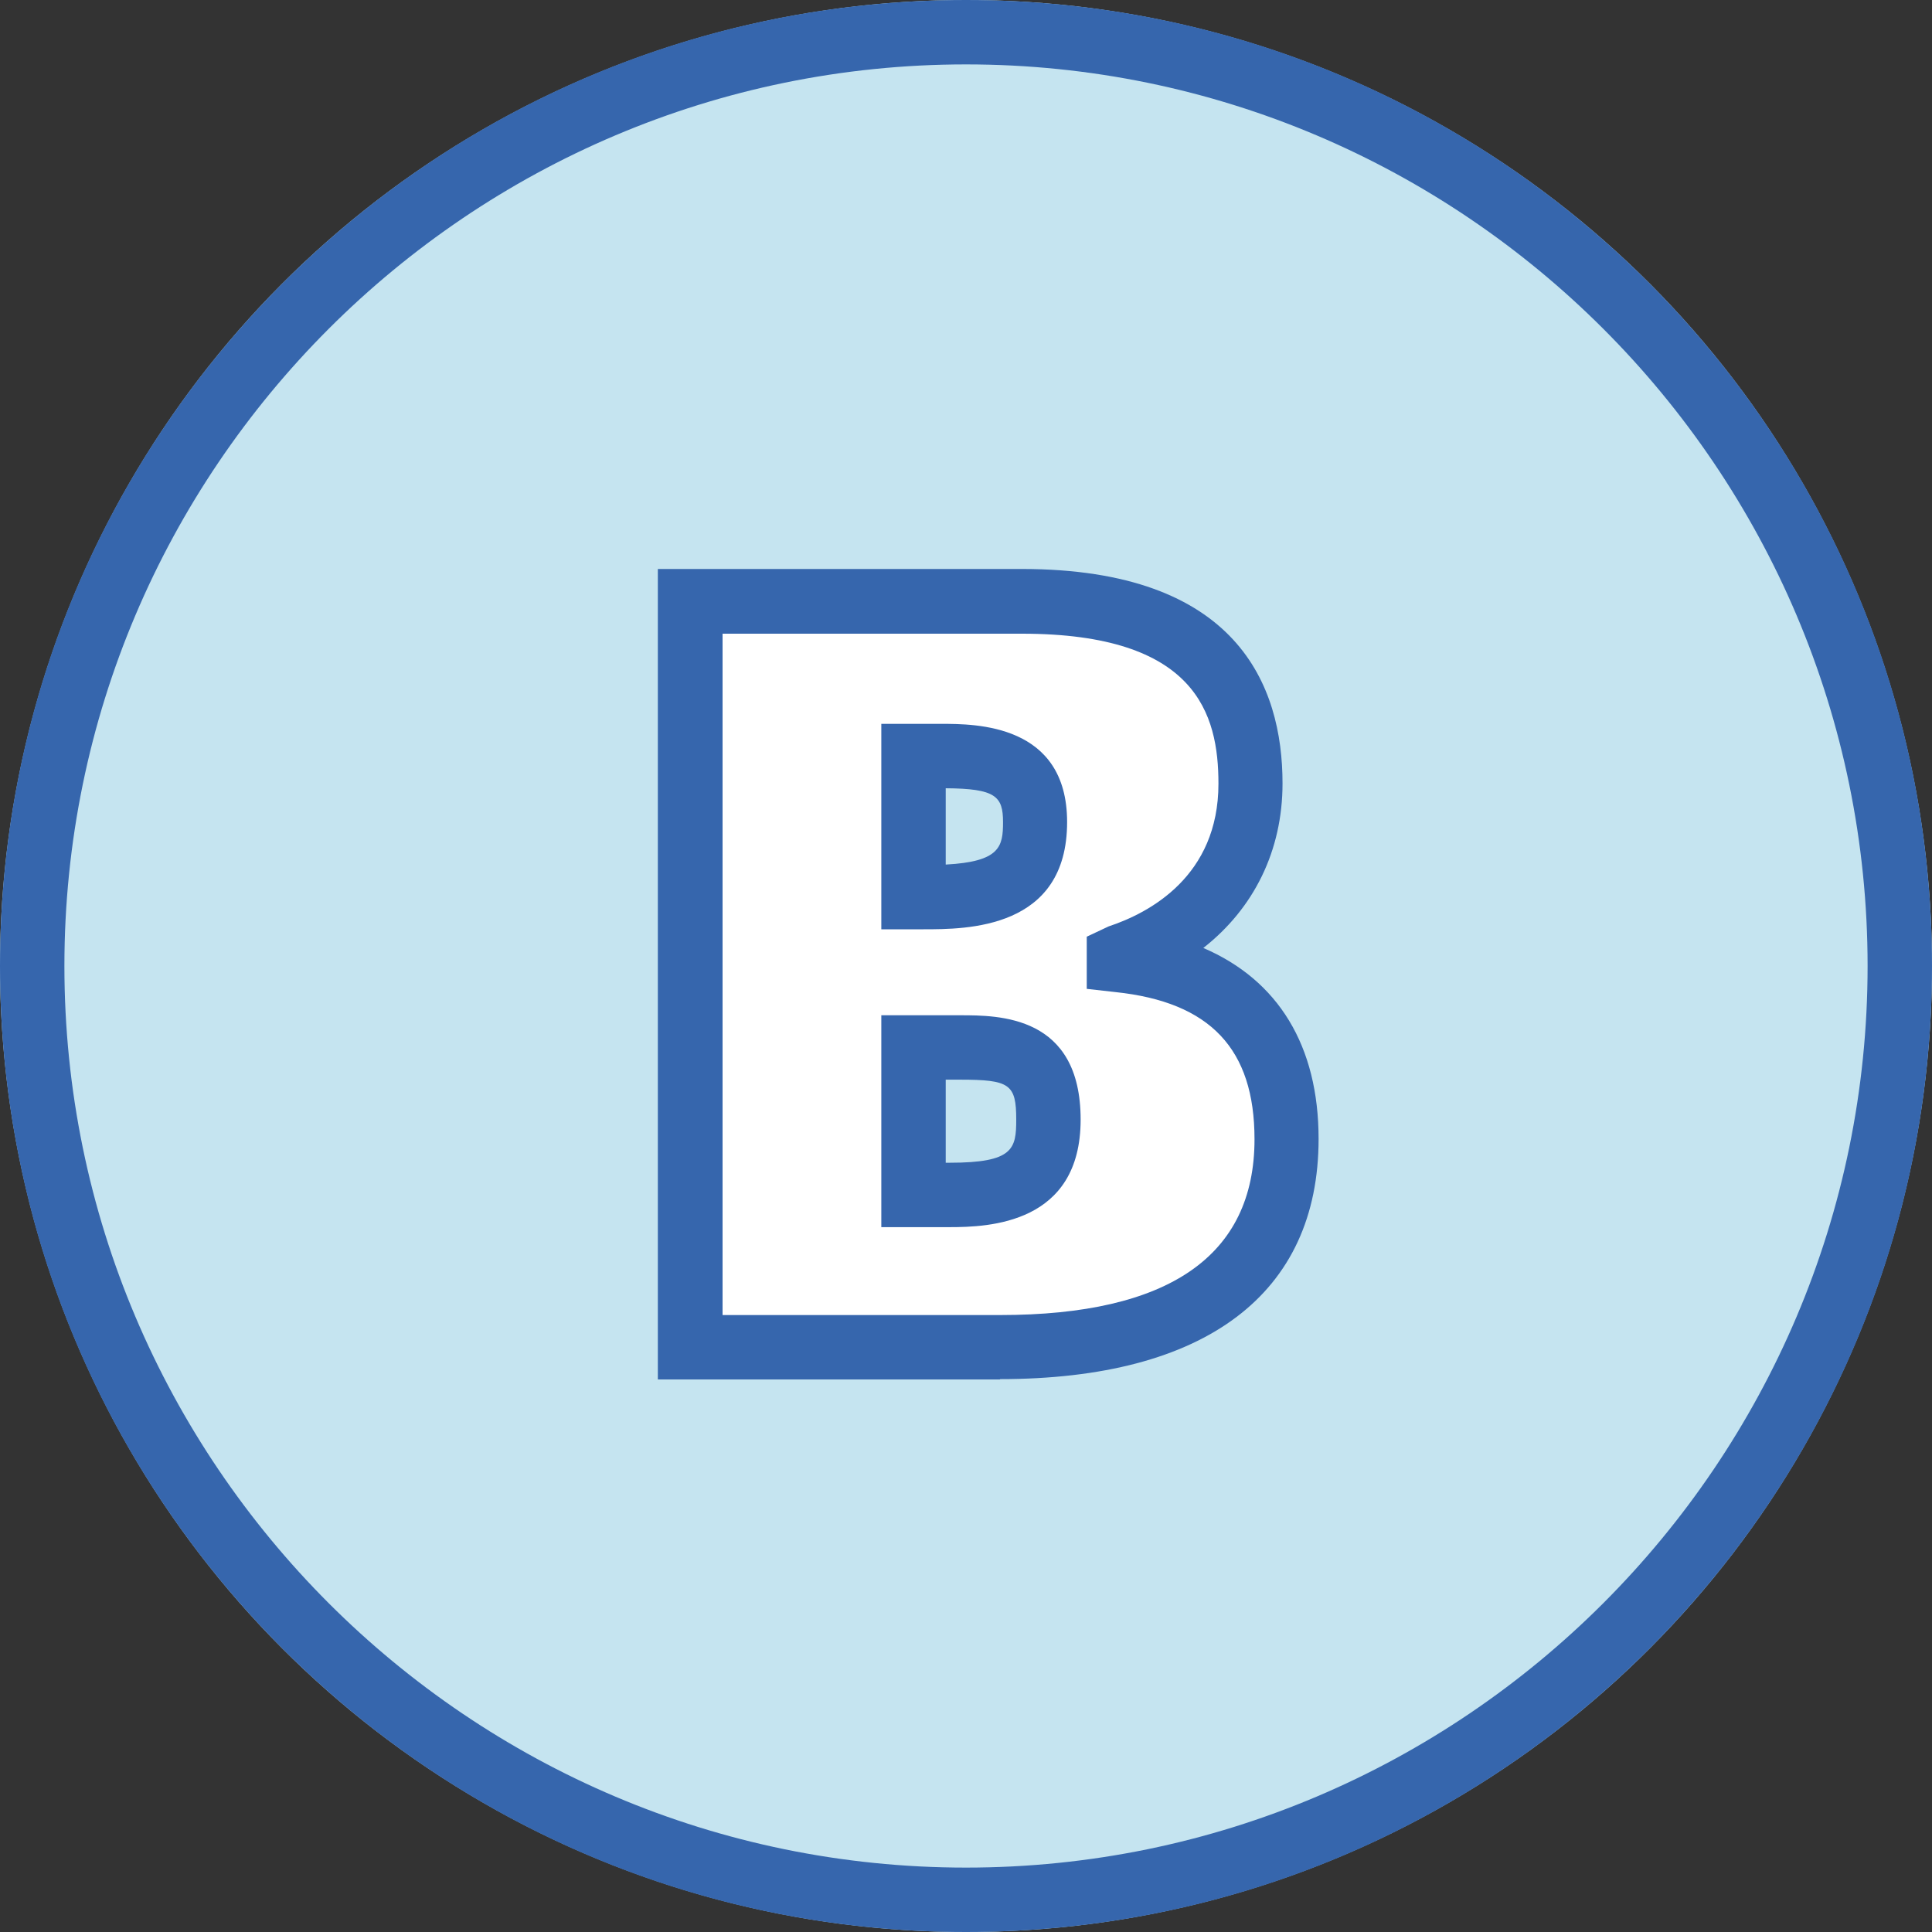
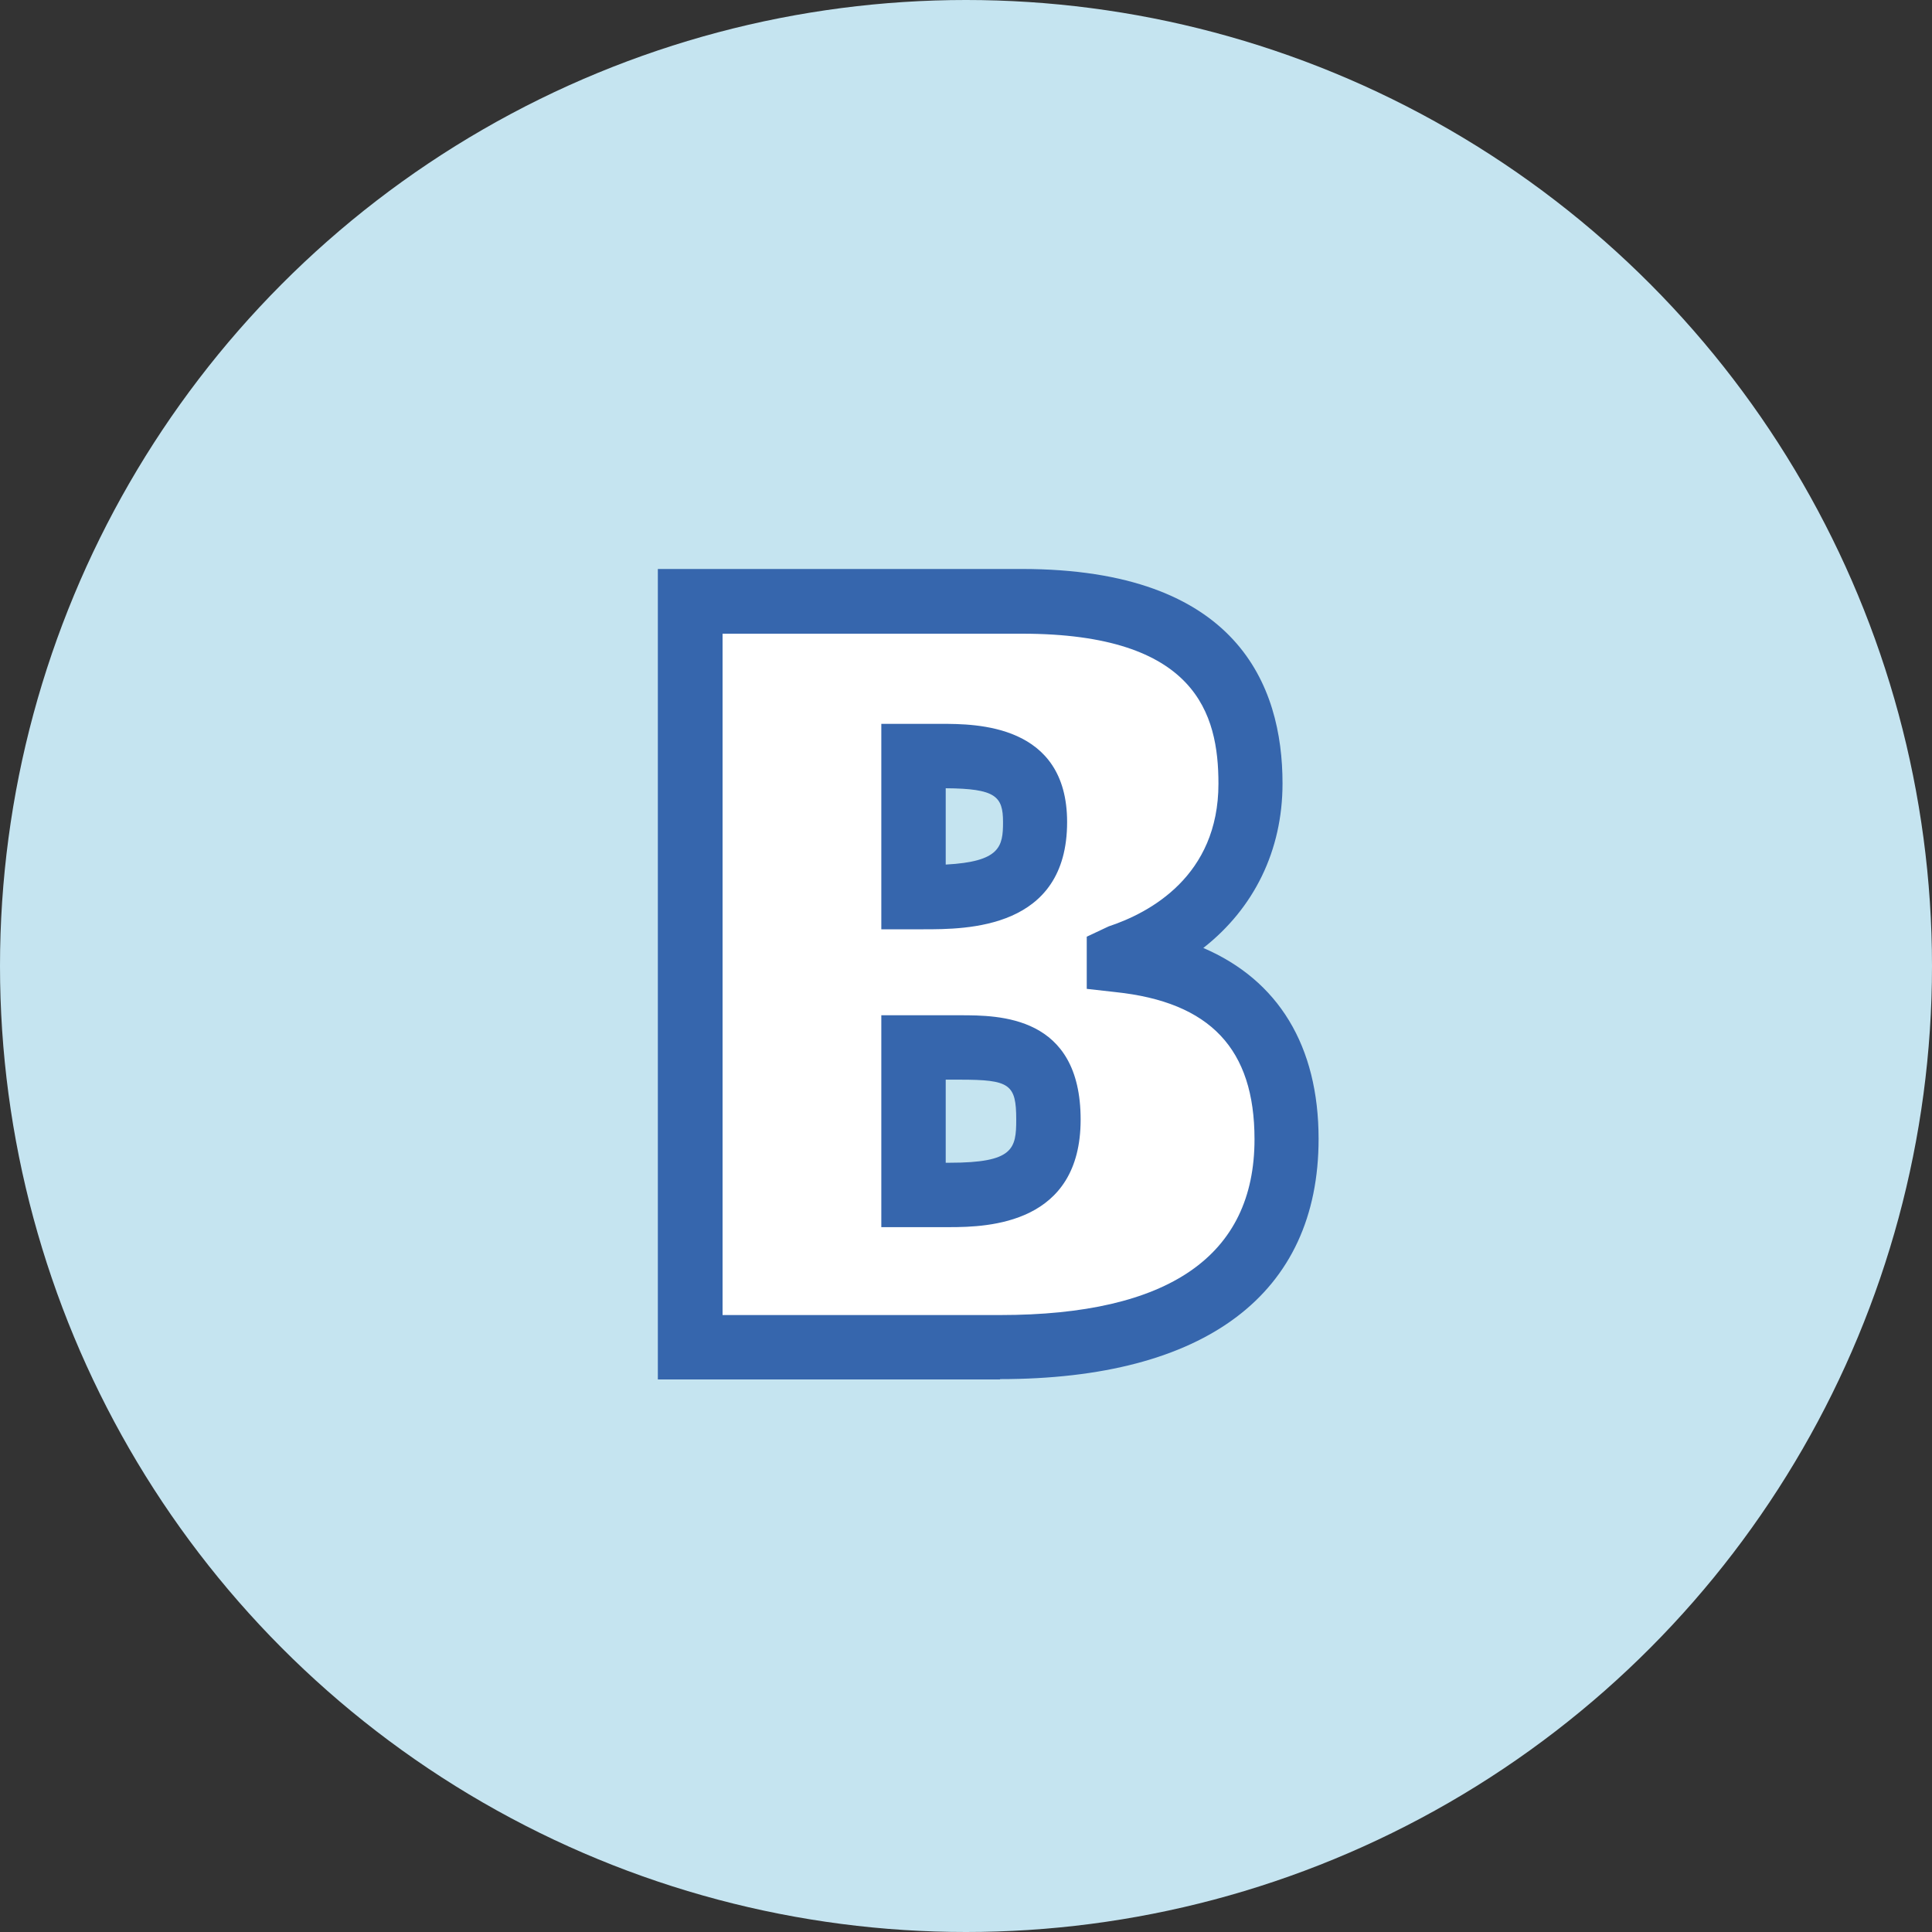
<svg xmlns="http://www.w3.org/2000/svg" id="_圖層_1" data-name="圖層 1" viewBox="0 0 60 60">
  <rect x="0" y="0" width="60" height="60" fill="#333333" stroke="none" />
  <defs>
    <style>
      .cls-1 {
        fill: #fff;
      }

      .cls-2 {
        fill: #3666ad;
      }

      .cls-3 {
        fill: #c5e4f0;
      }
    </style>
  </defs>
  <g>
    <circle class="cls-3" cx="30" cy="30" r="30" />
-     <path class="cls-2" d="M30,2c15.44,0,28,12.56,28,28s-12.56,28-28,28S2,45.44,2,30,14.56,2,30,2M30,0C13.43,0,0,13.43,0,30s13.43,30,30,30,30-13.43,30-30S46.57,0,30,0h0Z" />
  </g>
  <g>
    <path class="cls-1" d="M21.43,41.84v-23.17h10.3c5.47,0,7.1,2.5,7.1,5.66,0,2.98-1.98,4.67-4.1,5.38v.1c3.58.38,5.22,2.37,5.22,5.57,0,4.74-3.87,6.46-8.9,6.46h-9.63ZM28.69,27.86c2.05,0,3.46-.32,3.46-2.33s-1.73-2.05-2.91-2.05h-.86v4.38h.32ZM29.49,37.11c2.02,0,3.07-.45,3.07-2.34,0-2.14-1.31-2.24-2.75-2.24h-1.44v4.58h1.12Z" />
    <path class="cls-2" d="M31.06,42.84h-10.63v-25.17h11.3c6.7,0,8.1,3.62,8.1,6.66,0,2.09-.89,3.88-2.46,5.11,2.33,1,3.58,3.04,3.58,5.93,0,4.81-3.51,7.46-9.9,7.46ZM22.43,40.84h8.63c5.24,0,7.9-1.84,7.9-5.46,0-2.8-1.37-4.26-4.32-4.57l-.89-.1v-1.62l.68-.32c1.27-.42,3.41-1.56,3.41-4.43,0-2.17-.69-4.66-6.1-4.66h-9.3v21.17ZM29.49,38.11h-2.12v-6.58h2.44c1.22,0,3.75,0,3.75,3.24s-2.85,3.34-4.07,3.34ZM29.37,36.11h.12c1.98,0,2.07-.43,2.07-1.34,0-1.1-.2-1.24-1.75-1.24h-.44v2.58ZM28.69,28.86h-1.32v-6.38h1.86c1.07,0,3.91,0,3.91,3.05,0,3.33-3.12,3.33-4.46,3.33ZM29.37,24.48v2.37c1.69-.09,1.78-.56,1.78-1.32,0-.8-.23-1.04-1.78-1.05Z" />
  </g>
</svg>